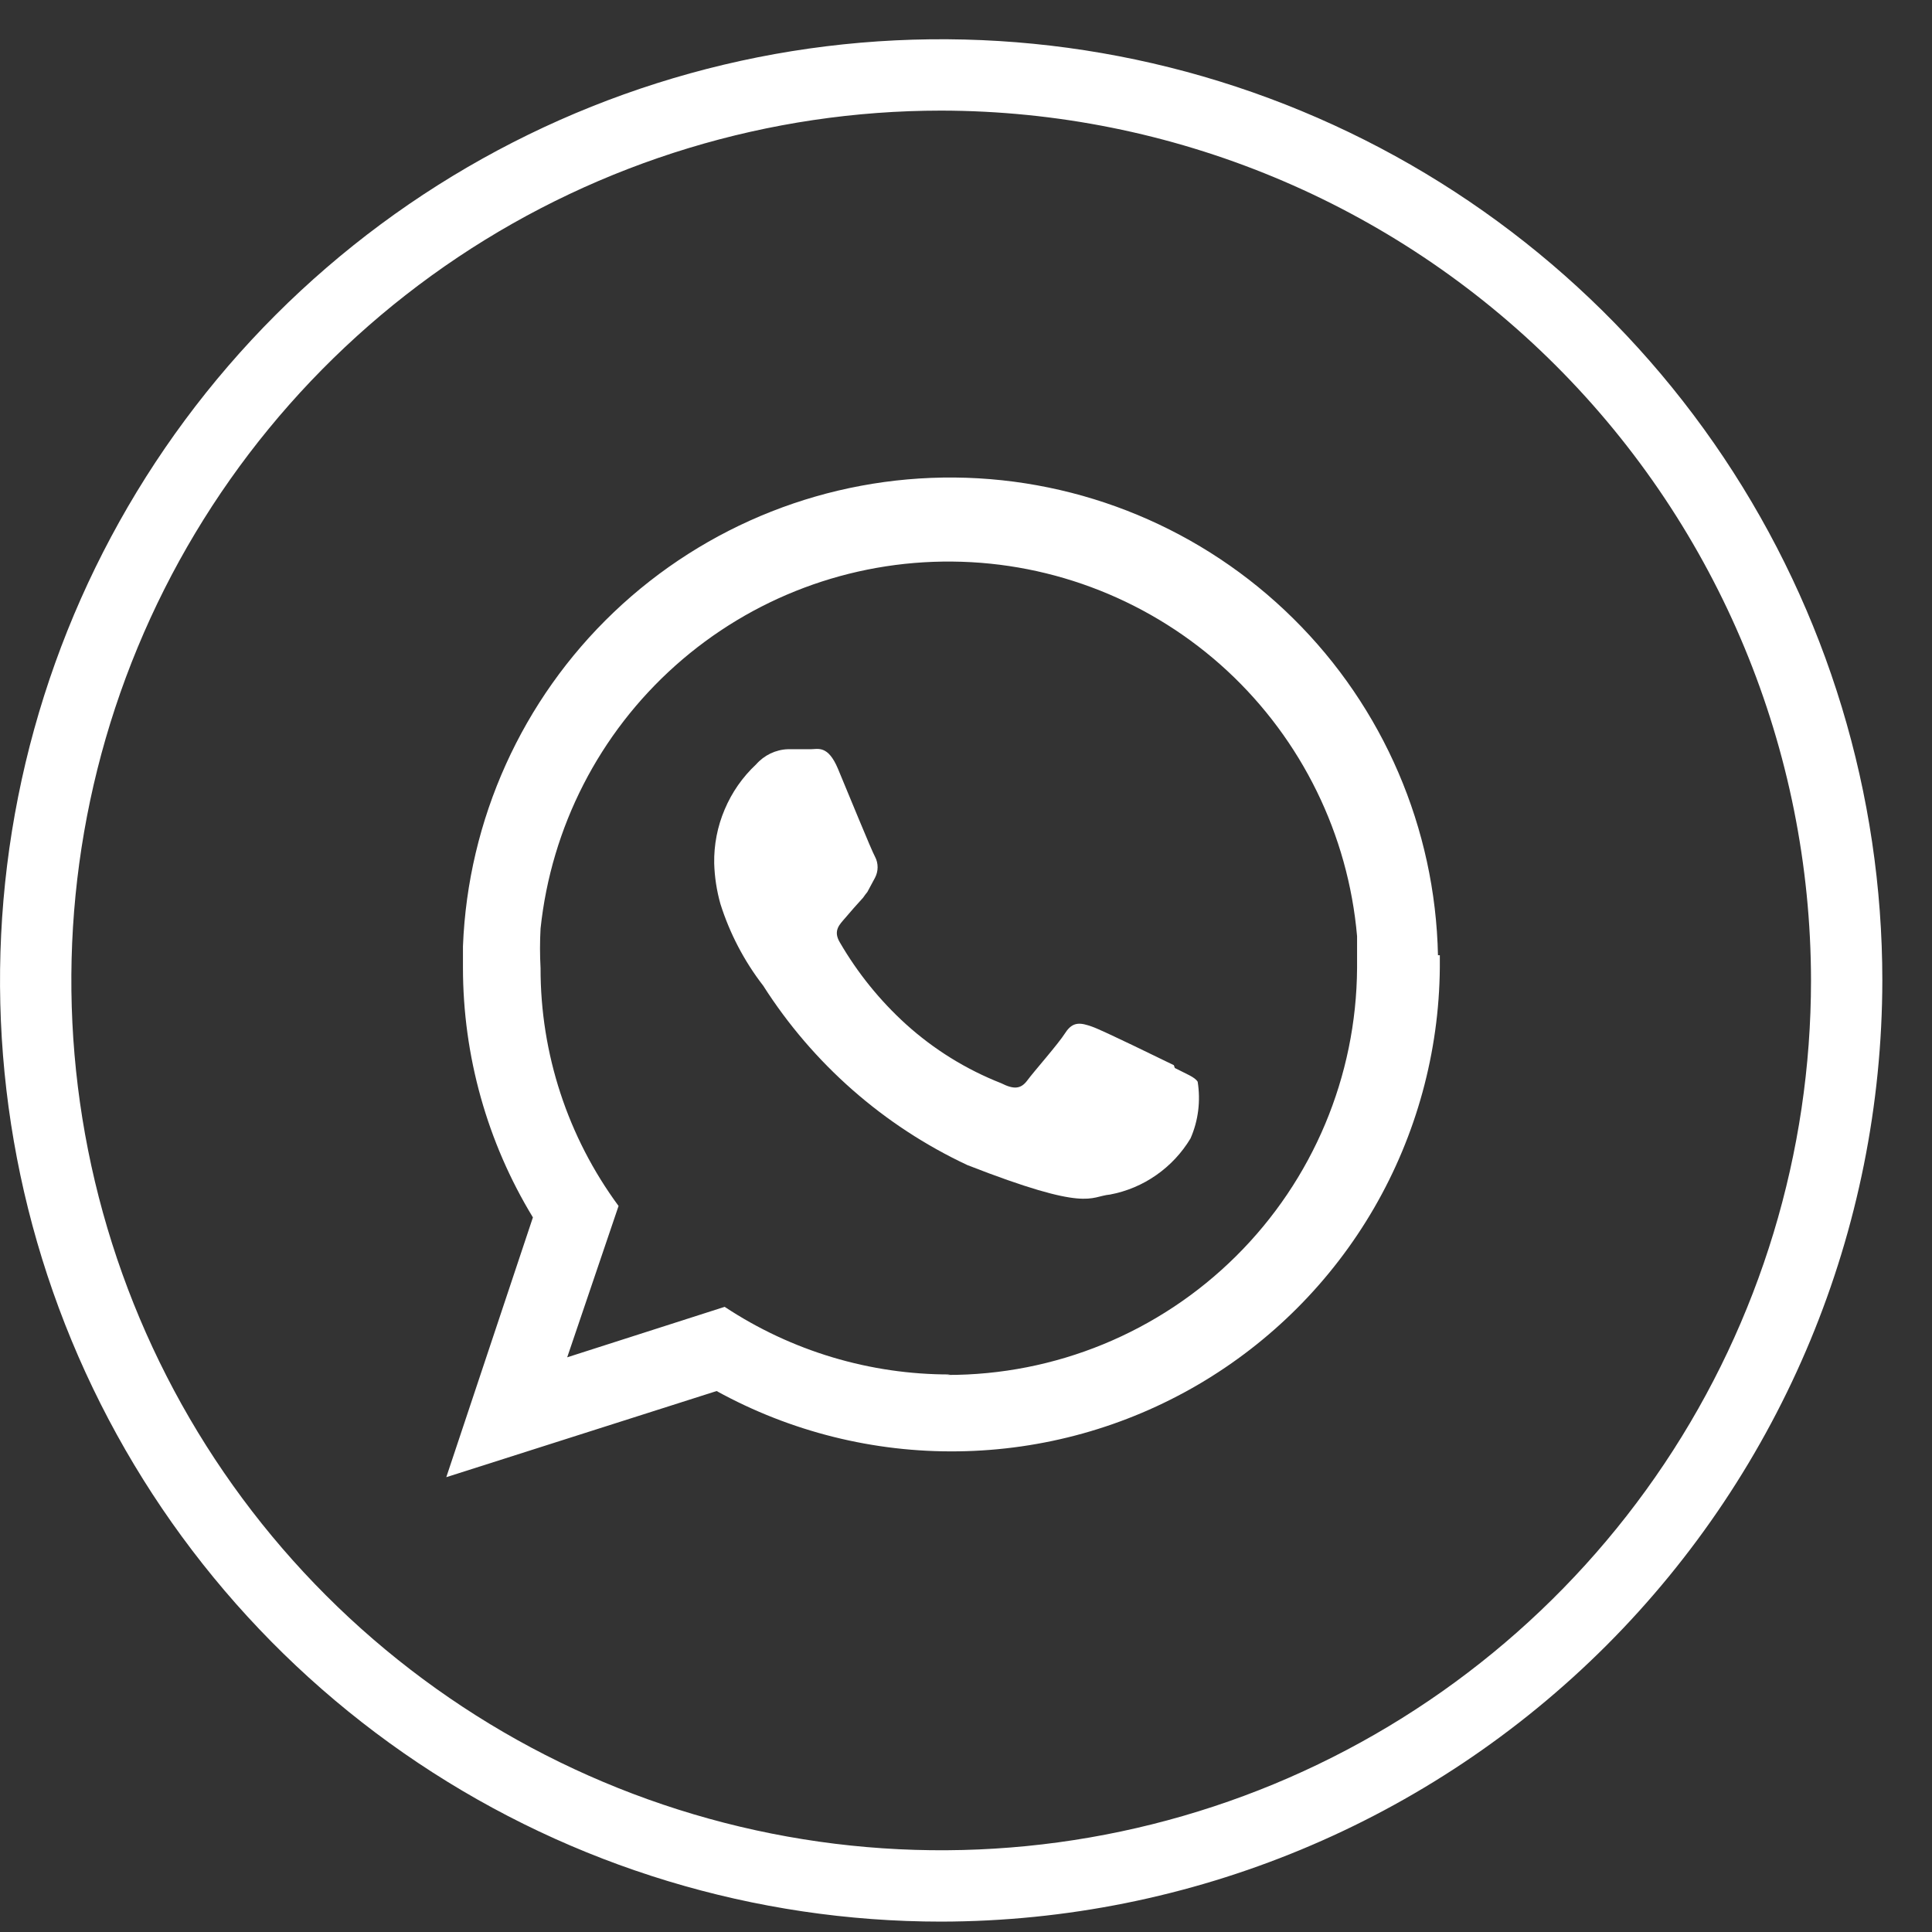
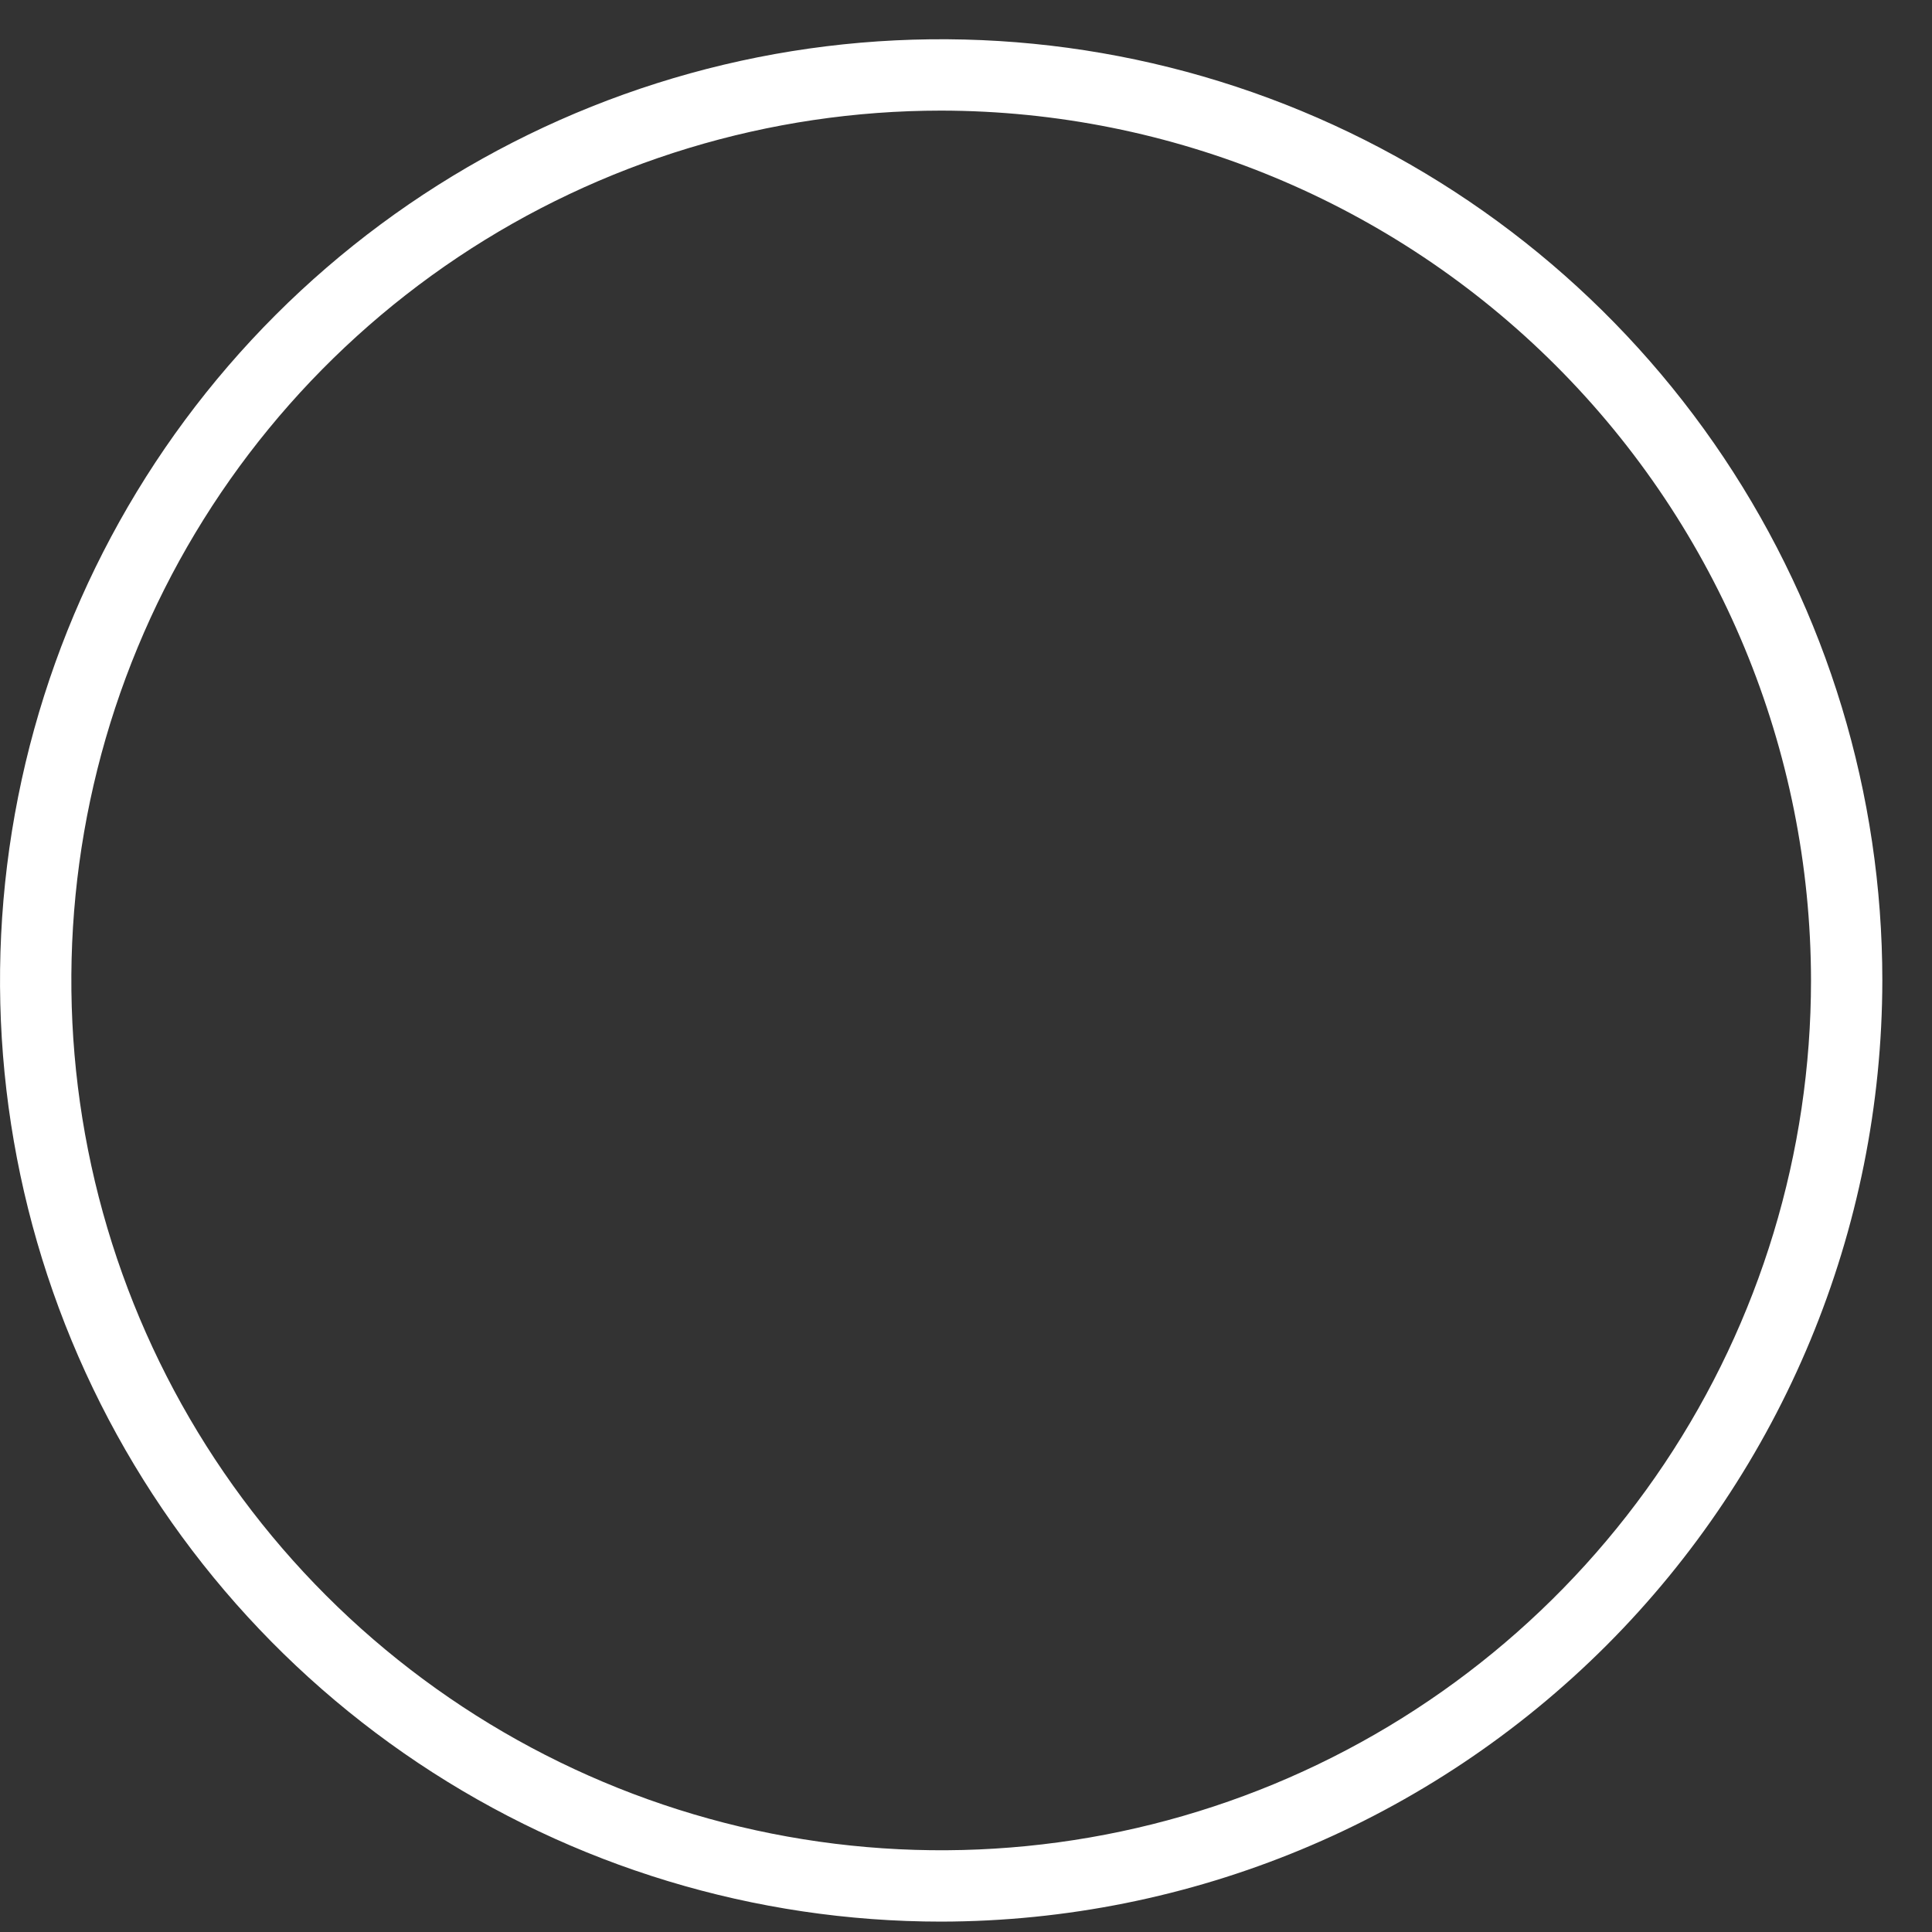
<svg xmlns="http://www.w3.org/2000/svg" width="24" height="24" viewBox="0 0 24 24" fill="none">
  <rect x="0" y="0" width="24" height="24" fill="#333333" stroke="none" />
  <path d="M11.692 23.871C9.379 23.871 7.119 23.186 5.196 21.901C3.273 20.616 1.775 18.79 0.89 16.654C0.005 14.517 -0.226 12.166 0.225 9.899C0.676 7.631 1.789 5.547 3.424 3.912C5.06 2.277 7.143 1.164 9.411 0.712C11.679 0.261 14.03 0.493 16.166 1.378C18.302 2.263 20.128 3.761 21.413 5.684C22.698 7.607 23.383 9.867 23.383 12.18C23.379 15.279 22.145 18.25 19.954 20.442C17.762 22.633 14.791 23.866 11.692 23.871ZM11.692 1.374C9.555 1.374 7.466 2.008 5.689 3.195C3.912 4.383 2.527 6.07 1.709 8.045C0.891 10.019 0.677 12.191 1.094 14.287C1.511 16.383 2.54 18.309 4.051 19.82C5.562 21.331 7.488 22.36 9.584 22.777C11.68 23.194 13.852 22.98 15.827 22.162C17.801 21.344 19.488 19.959 20.676 18.182C21.863 16.406 22.497 14.316 22.497 12.18C22.494 9.315 21.354 6.568 19.329 4.543C17.303 2.517 14.556 1.378 11.692 1.374Z" fill="white" />
-   <path fill-rule="evenodd" clip-rule="evenodd" d="M11.804 17.074C10.808 17.076 9.833 16.784 9.002 16.234L7.046 16.861L7.684 14.981C7.053 14.125 6.713 13.089 6.715 12.026C6.706 11.862 6.706 11.699 6.715 11.535C6.848 10.275 7.445 9.11 8.391 8.267C9.337 7.424 10.562 6.964 11.829 6.976C13.096 6.987 14.313 7.471 15.243 8.331C16.172 9.192 16.748 10.368 16.858 11.63C16.858 11.76 16.858 11.89 16.858 12.026C16.85 13.371 16.309 14.658 15.354 15.605C14.399 16.553 13.108 17.083 11.763 17.08L11.804 17.074ZM17.863 11.866C17.83 10.291 17.186 8.79 16.065 7.683C14.945 6.575 13.437 5.947 11.861 5.932C10.286 5.918 8.767 6.517 7.626 7.604C6.485 8.691 5.813 10.18 5.751 11.754C5.751 11.843 5.751 11.931 5.751 12.02C5.751 13.114 6.051 14.188 6.62 15.123L5.544 18.35L8.902 17.28C9.821 17.786 10.856 18.044 11.905 18.029C12.954 18.015 13.981 17.729 14.886 17.199C15.791 16.669 16.544 15.913 17.07 15.005C17.595 14.098 17.877 13.069 17.886 12.02V11.866H17.863Z" fill="white" />
-   <path fill-rule="evenodd" clip-rule="evenodd" d="M14.582 13.232C14.434 13.161 13.701 12.8 13.565 12.753C13.43 12.706 13.329 12.682 13.234 12.83C13.14 12.977 12.844 13.309 12.762 13.421C12.679 13.533 12.59 13.533 12.437 13.456C12.002 13.285 11.601 13.037 11.254 12.723C10.93 12.429 10.653 12.086 10.433 11.707C10.344 11.559 10.433 11.482 10.498 11.405C10.563 11.328 10.646 11.234 10.722 11.151C10.739 11.126 10.756 11.103 10.775 11.08L10.87 10.903C10.891 10.863 10.902 10.818 10.902 10.773C10.902 10.727 10.891 10.683 10.87 10.643C10.829 10.572 10.533 9.845 10.409 9.549C10.285 9.254 10.161 9.307 10.072 9.307C9.983 9.307 9.889 9.307 9.788 9.307C9.713 9.309 9.639 9.328 9.571 9.36C9.503 9.393 9.442 9.439 9.392 9.496C9.224 9.653 9.091 9.844 9.002 10.056C8.912 10.267 8.868 10.495 8.872 10.725C8.877 10.895 8.903 11.064 8.949 11.228C9.065 11.595 9.245 11.94 9.481 12.245C10.098 13.213 10.977 13.986 12.017 14.473C13.53 15.064 13.53 14.863 13.79 14.839C13.996 14.8 14.192 14.718 14.364 14.597C14.536 14.477 14.681 14.322 14.789 14.142C14.886 13.921 14.916 13.677 14.878 13.438C14.842 13.379 14.742 13.344 14.594 13.267L14.582 13.232Z" fill="white" />
</svg>